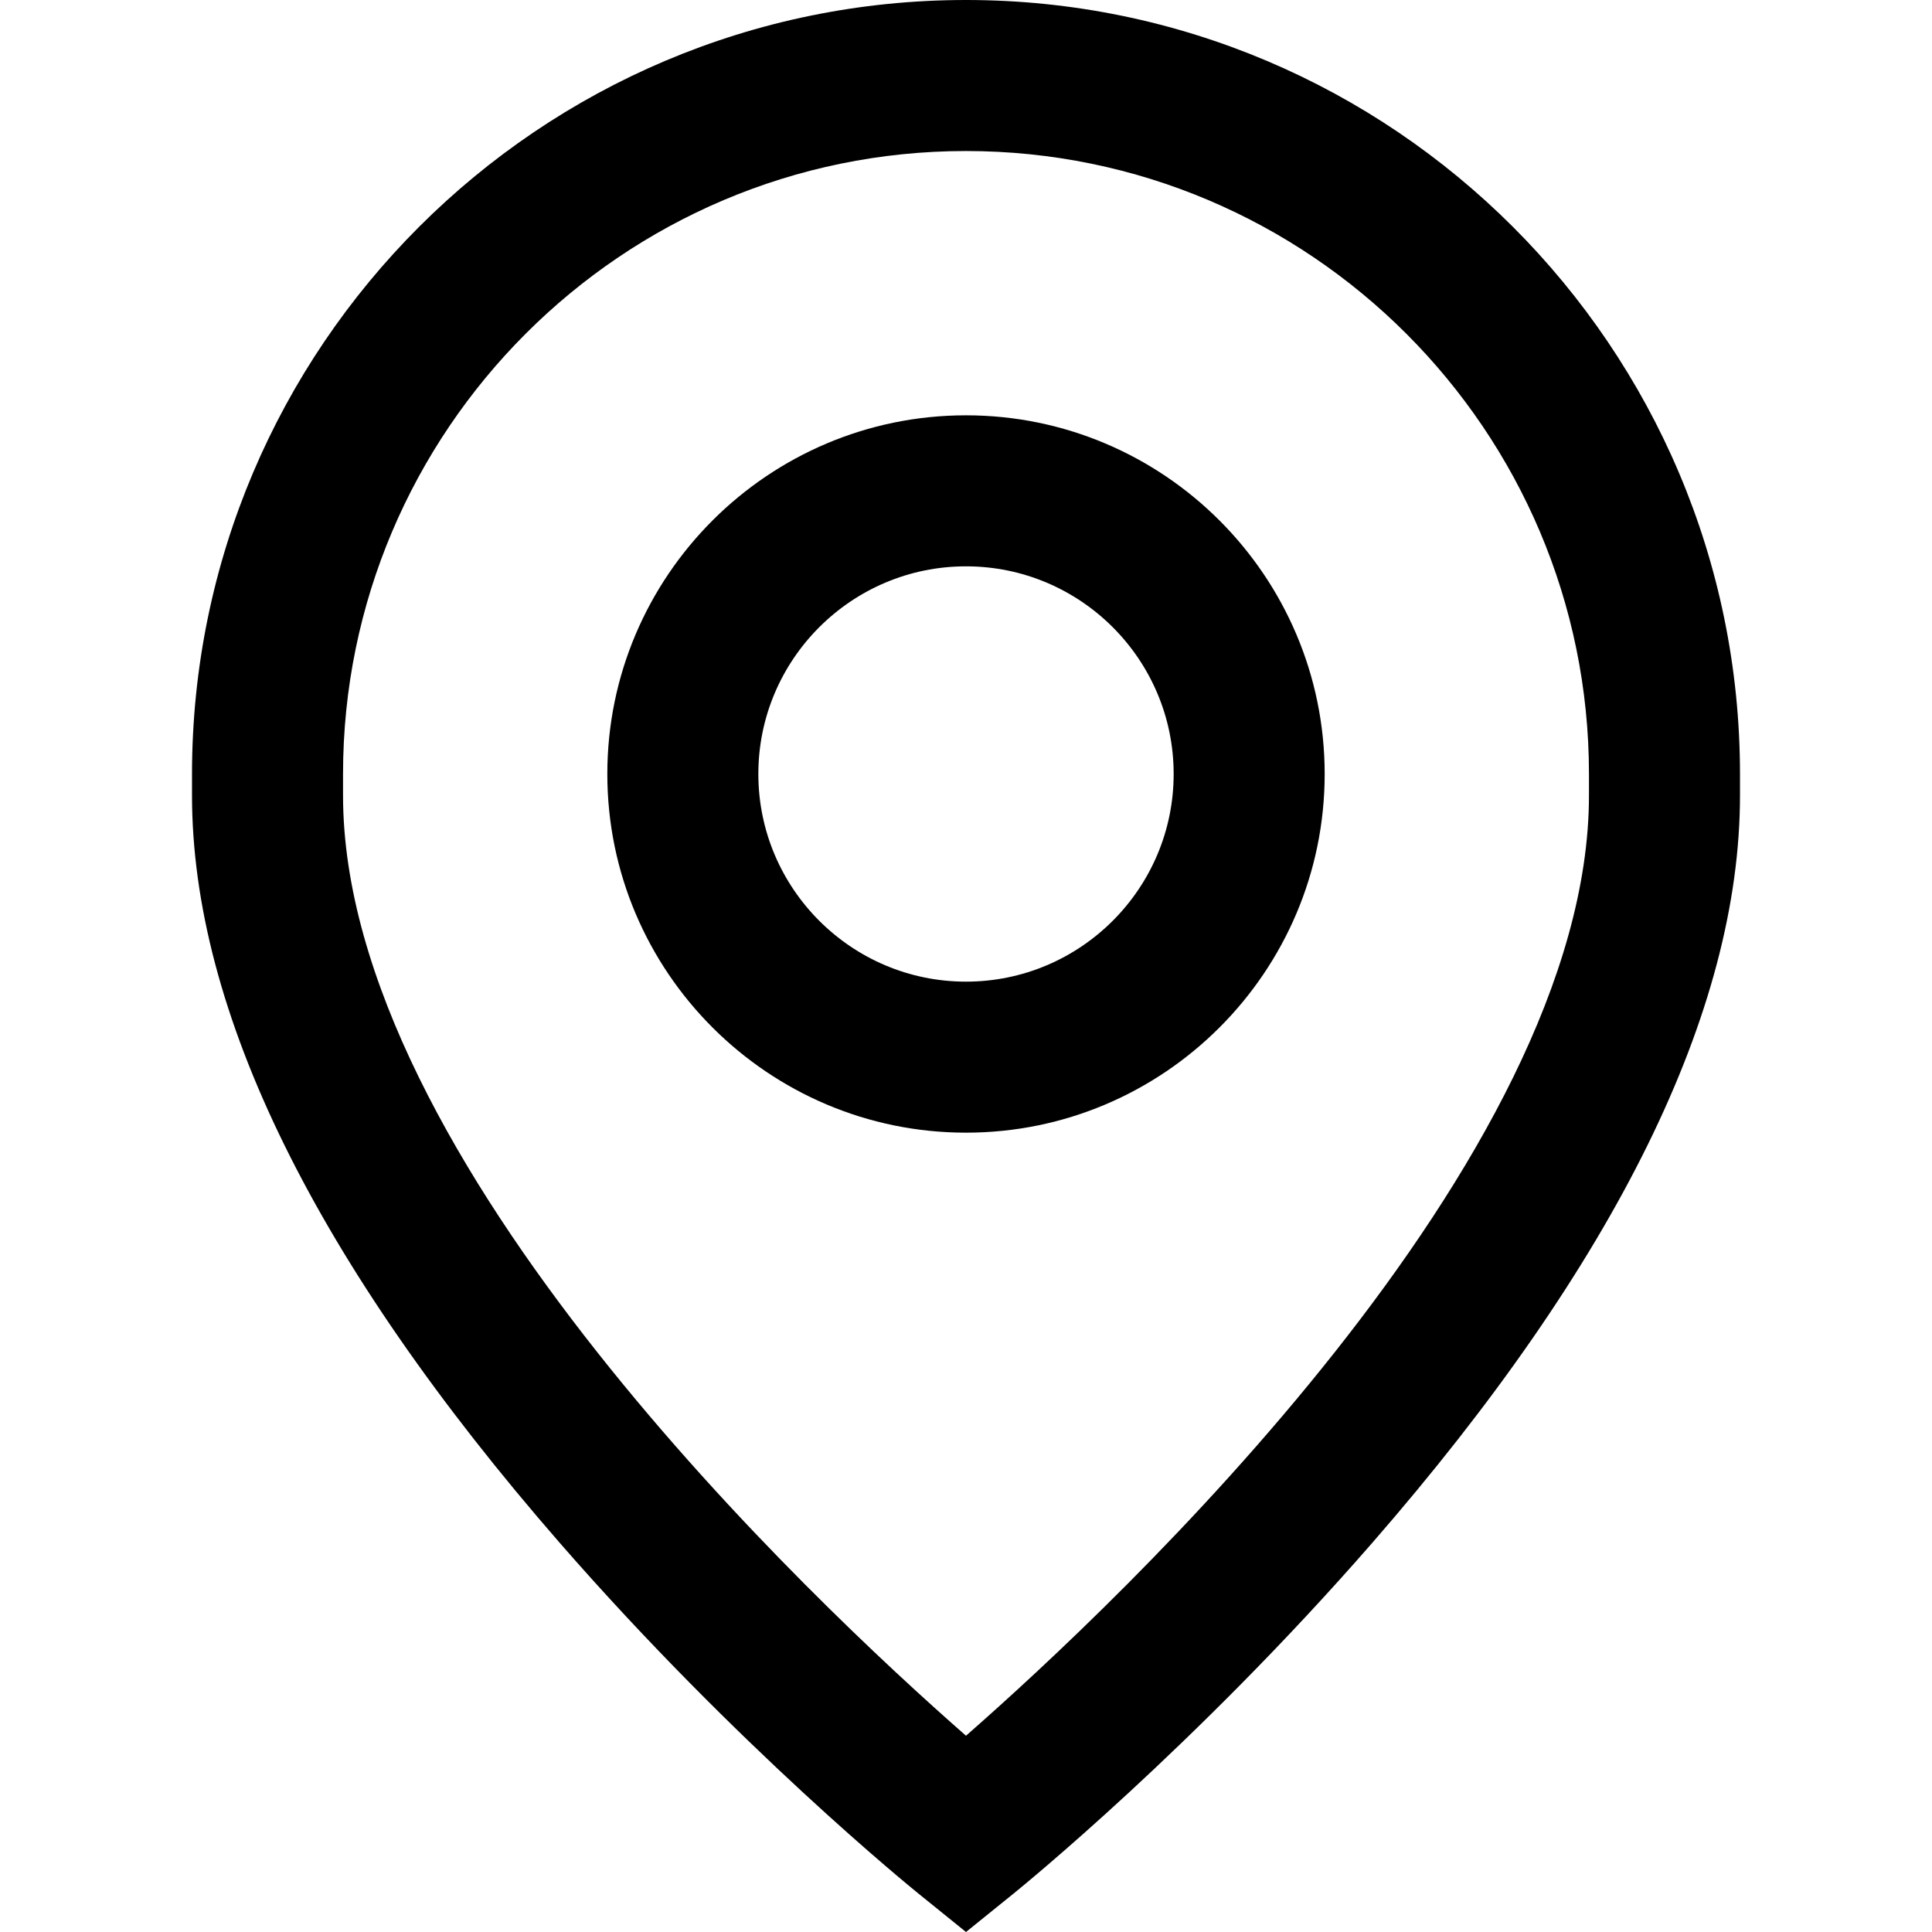
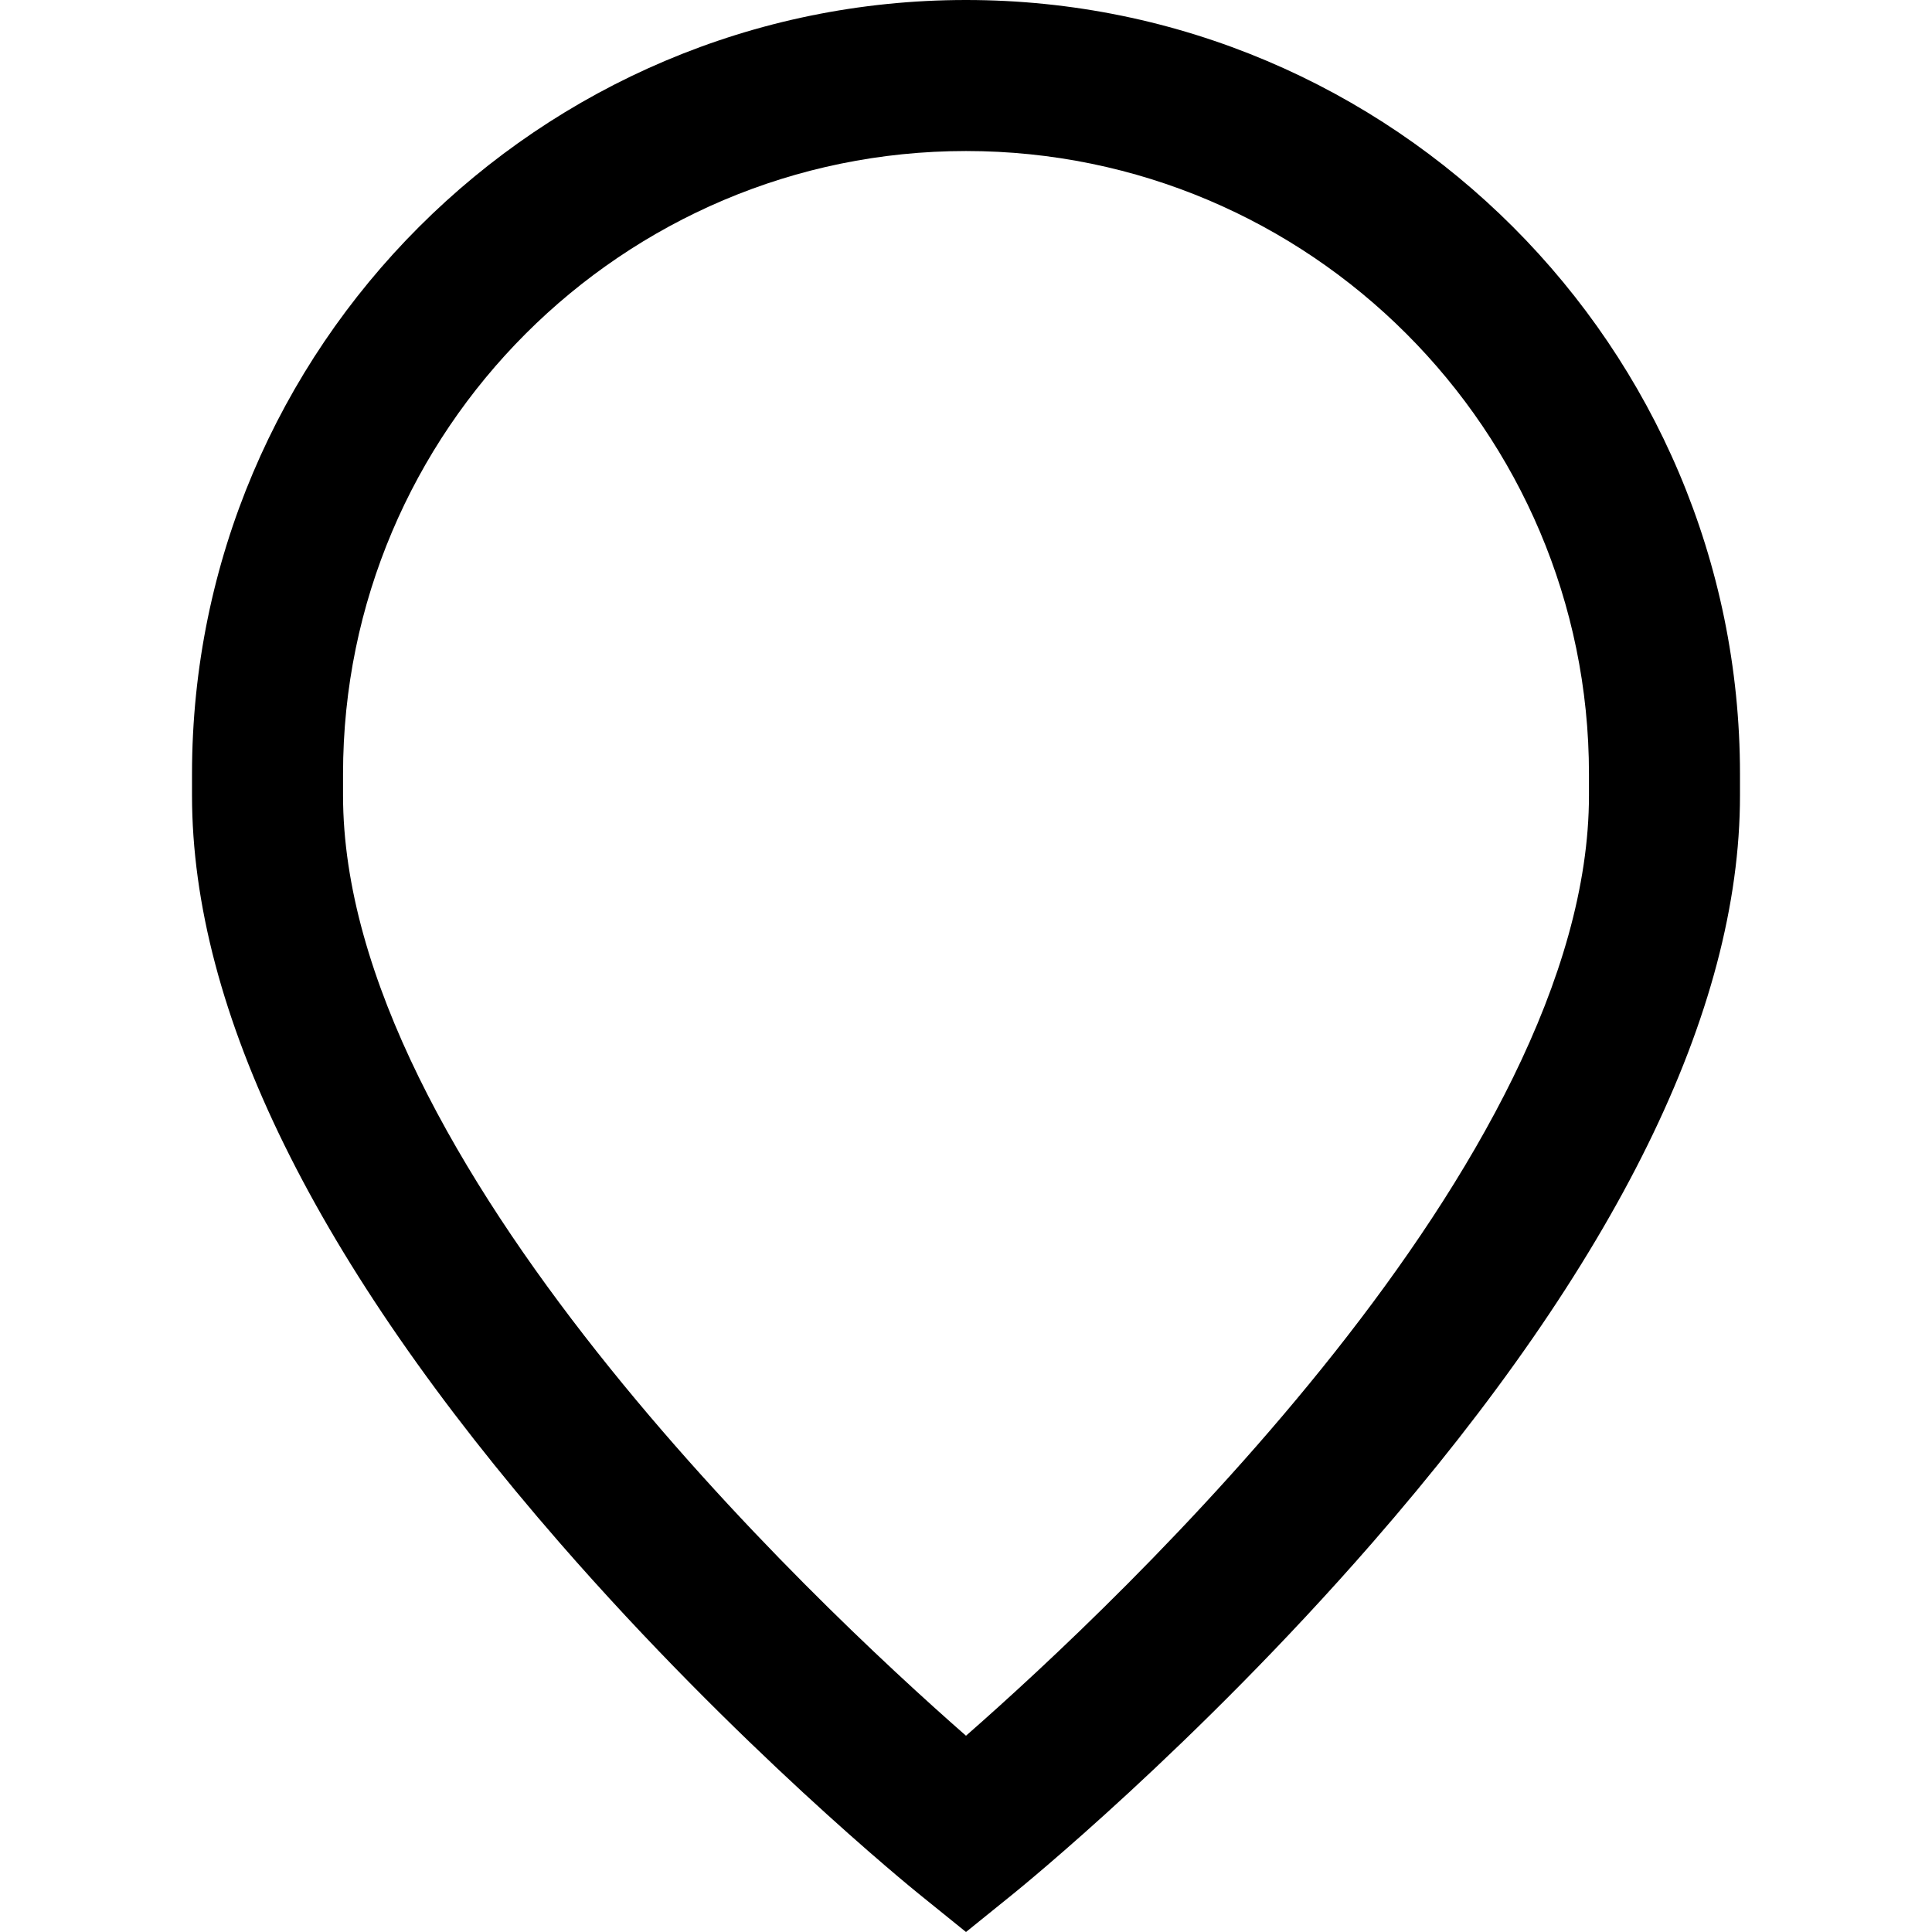
<svg xmlns="http://www.w3.org/2000/svg" viewBox="0 0 512 512">
-   <path d="M256 110.062c-52.412 0-95.053 42.641-95.053 95.053s42.641 95.053 95.053 95.053 95.053-42.641 95.053-95.053-42.64-95.053-95.053-95.053zm0 150.084c-30.344 0-55.031-24.687-55.031-55.031s24.687-55.031 55.031-55.031 55.031 24.687 55.031 55.031-24.687 55.031-55.031 55.031z" />
  <path d="M256 0C142.899 0 50.885 92.015 50.885 205.115v5.67c0 57.2 32.794 123.856 97.474 198.113 46.888 53.832 93.121 91.368 95.065 92.94L256 512l12.576-10.161c1.945-1.572 48.178-39.108 95.065-92.94 64.679-74.258 97.474-140.913 97.474-198.113v-5.67C461.115 92.015 369.101 0 256 0zm165.093 210.786c0 96.665-124.551 213.68-165.093 249.202-40.553-35.533-165.093-152.544-165.093-249.202v-5.67c0-91.032 74.061-165.093 165.093-165.093s165.093 74.061 165.093 165.093v5.67z" />
</svg>